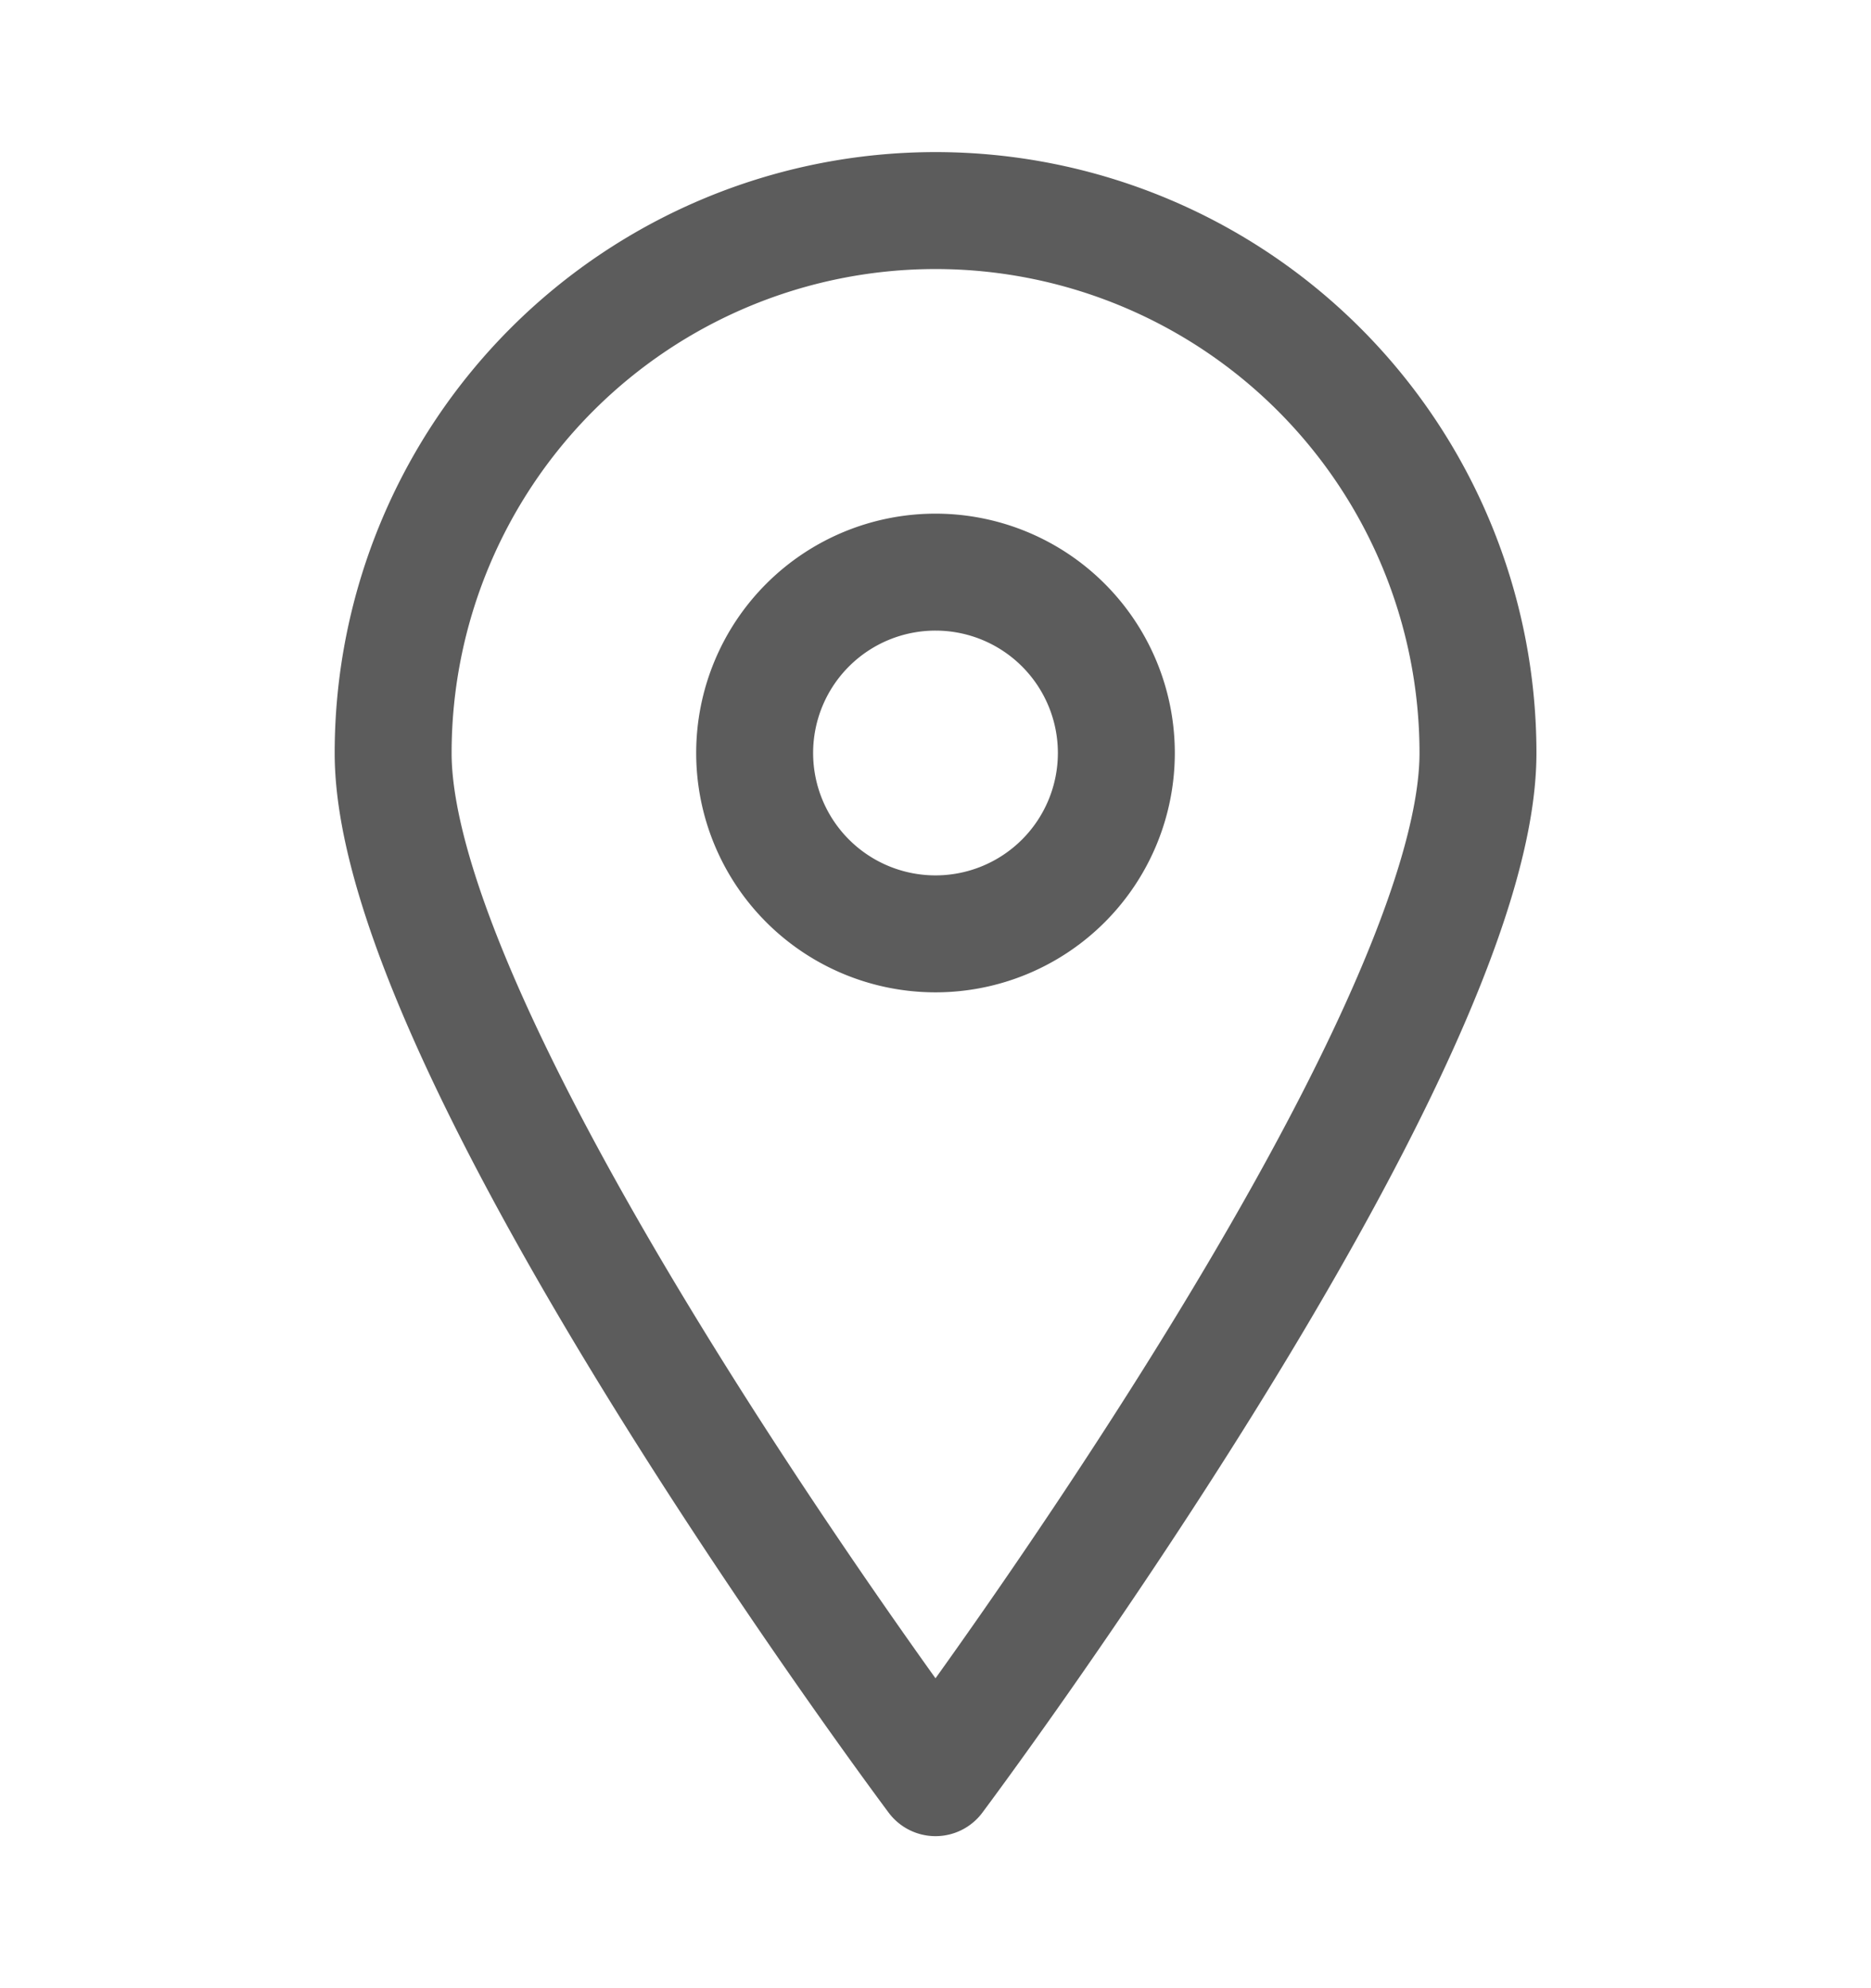
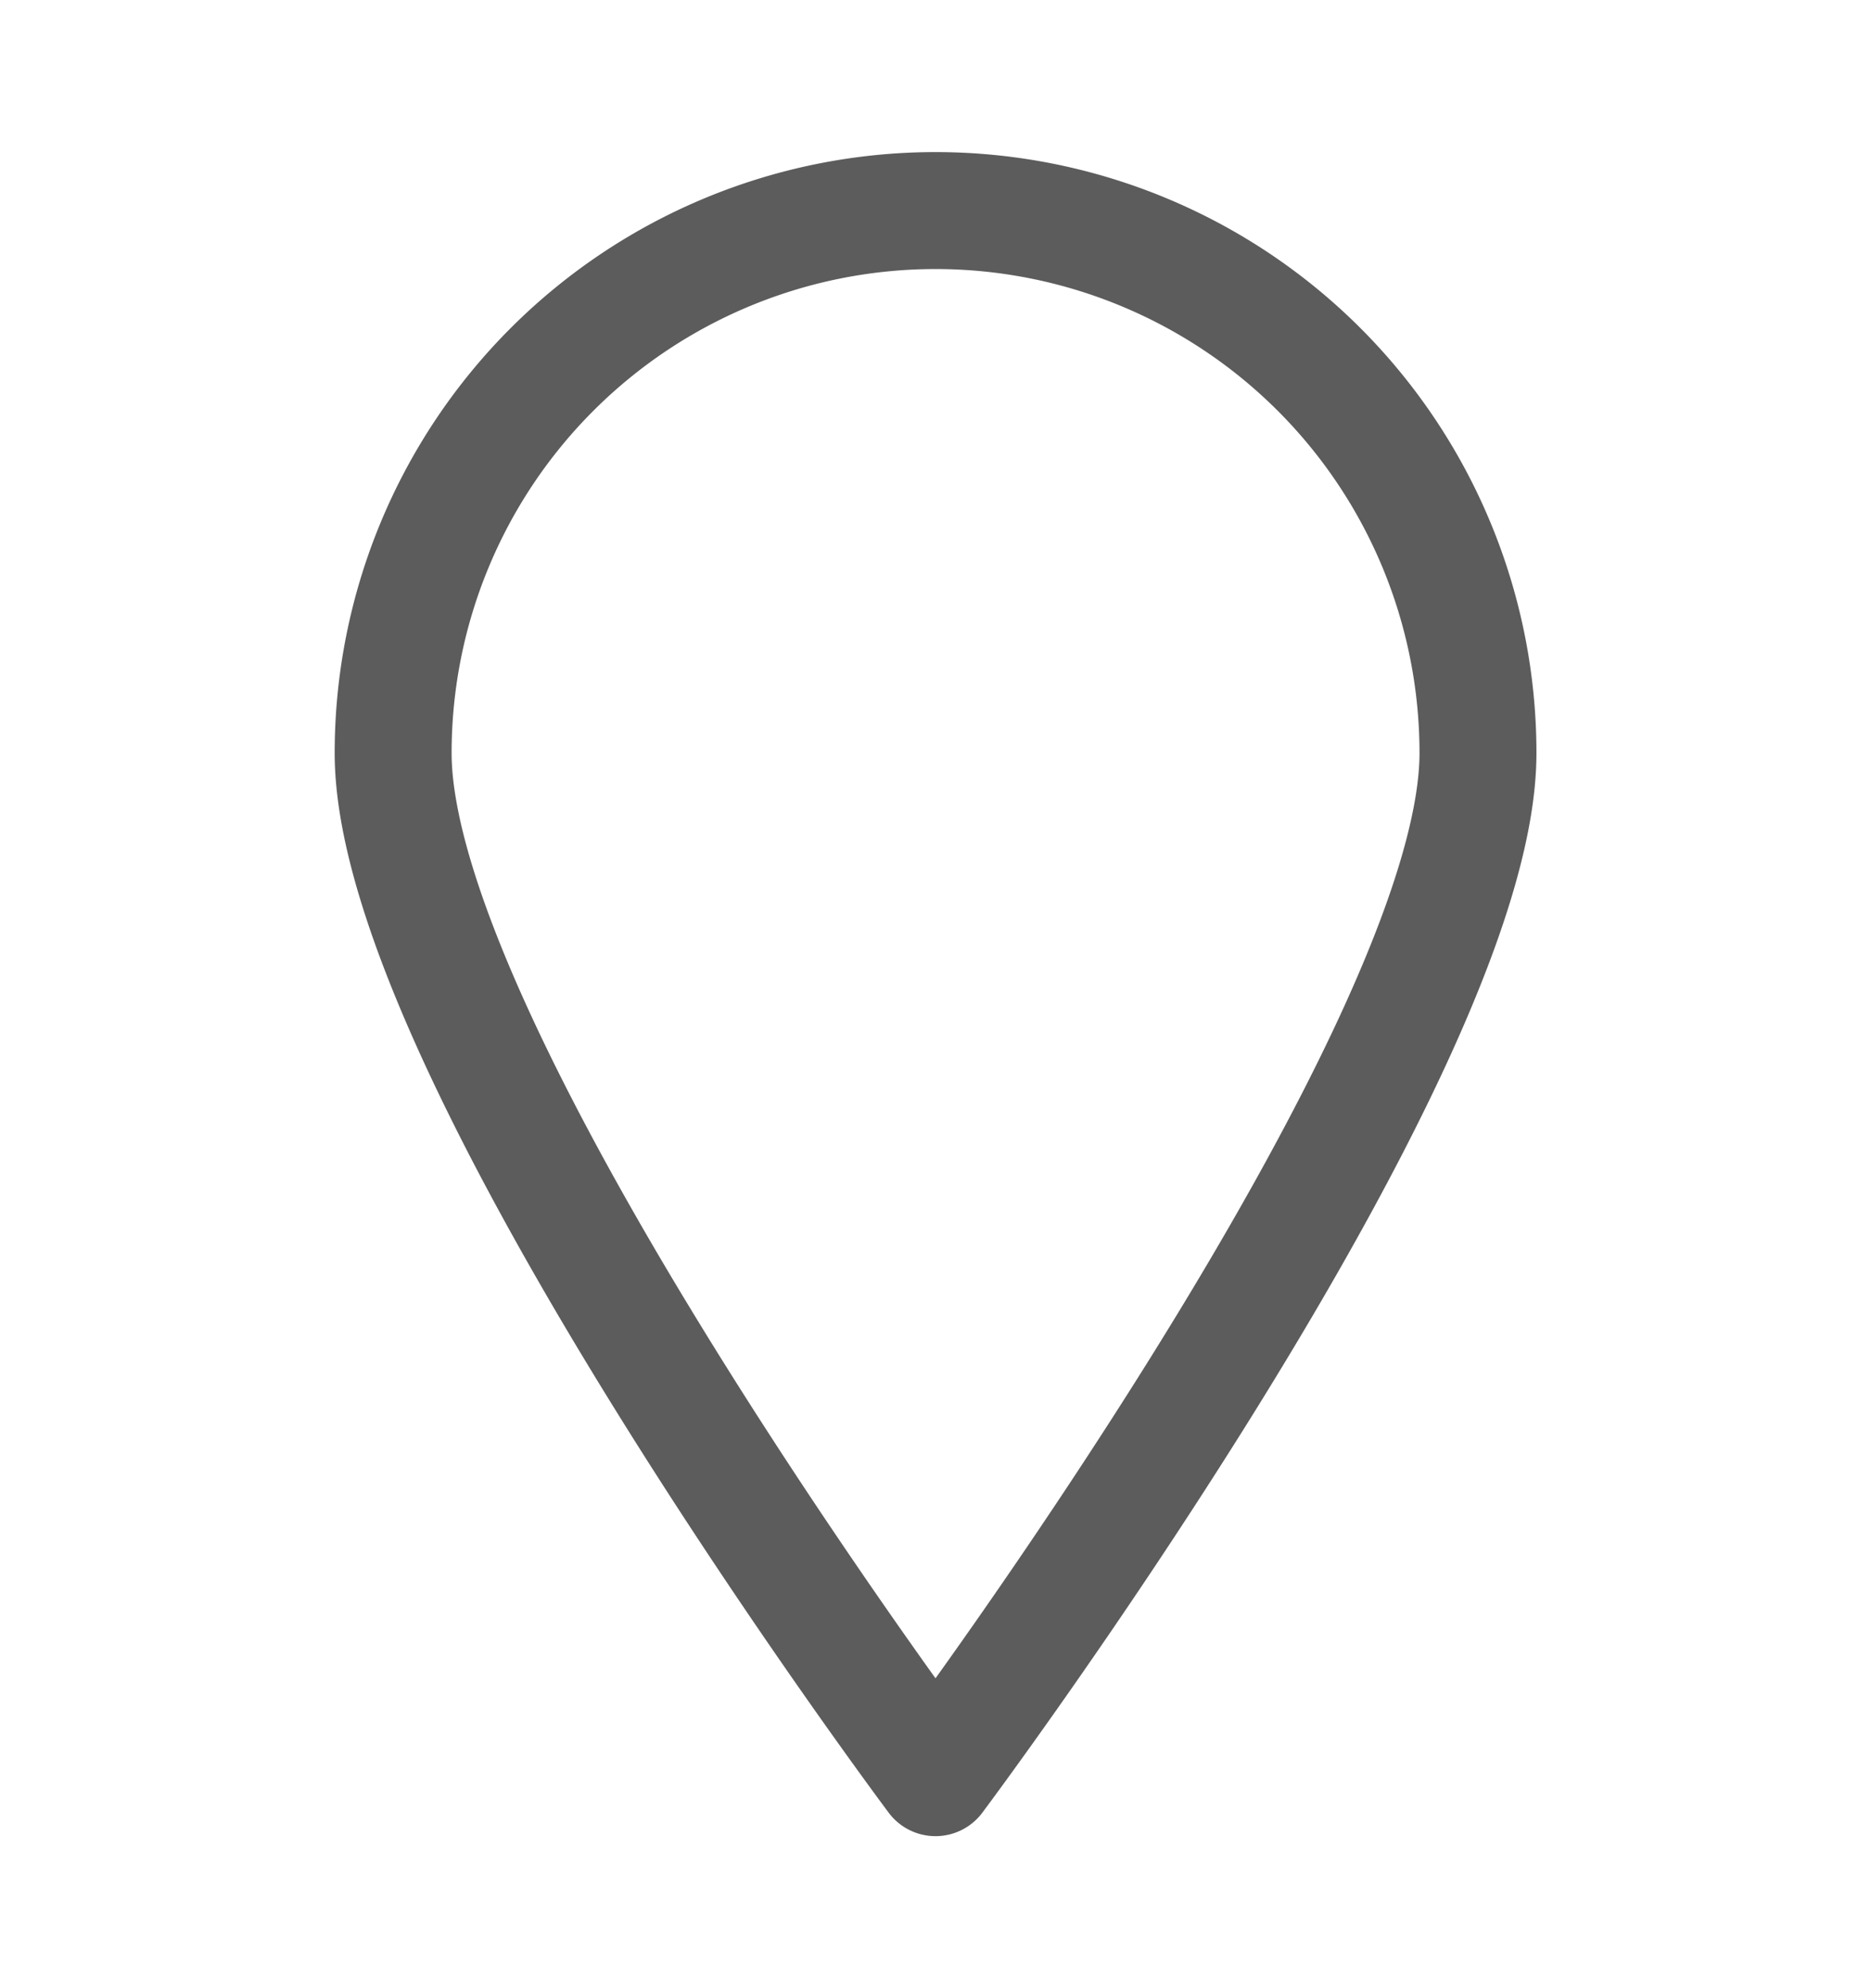
<svg xmlns="http://www.w3.org/2000/svg" width="16" height="17" viewBox="0 0 16 17" fill="none">
  <path d="M12.639 6.439C12.639 9.005 8 15.2 8 15.2S3.362 9.005 3.362 6.439a4.638 4.638 0 0 1 9.277 0v0z" stroke="#5C5C5C" stroke-linecap="round" stroke-linejoin="round" />
-   <path d="M8 7.985a1.546 1.546 0 1 0 0-3.093 1.546 1.546 0 0 0 0 3.093z" stroke="#5C5C5C" stroke-linecap="round" stroke-linejoin="round" />
</svg>